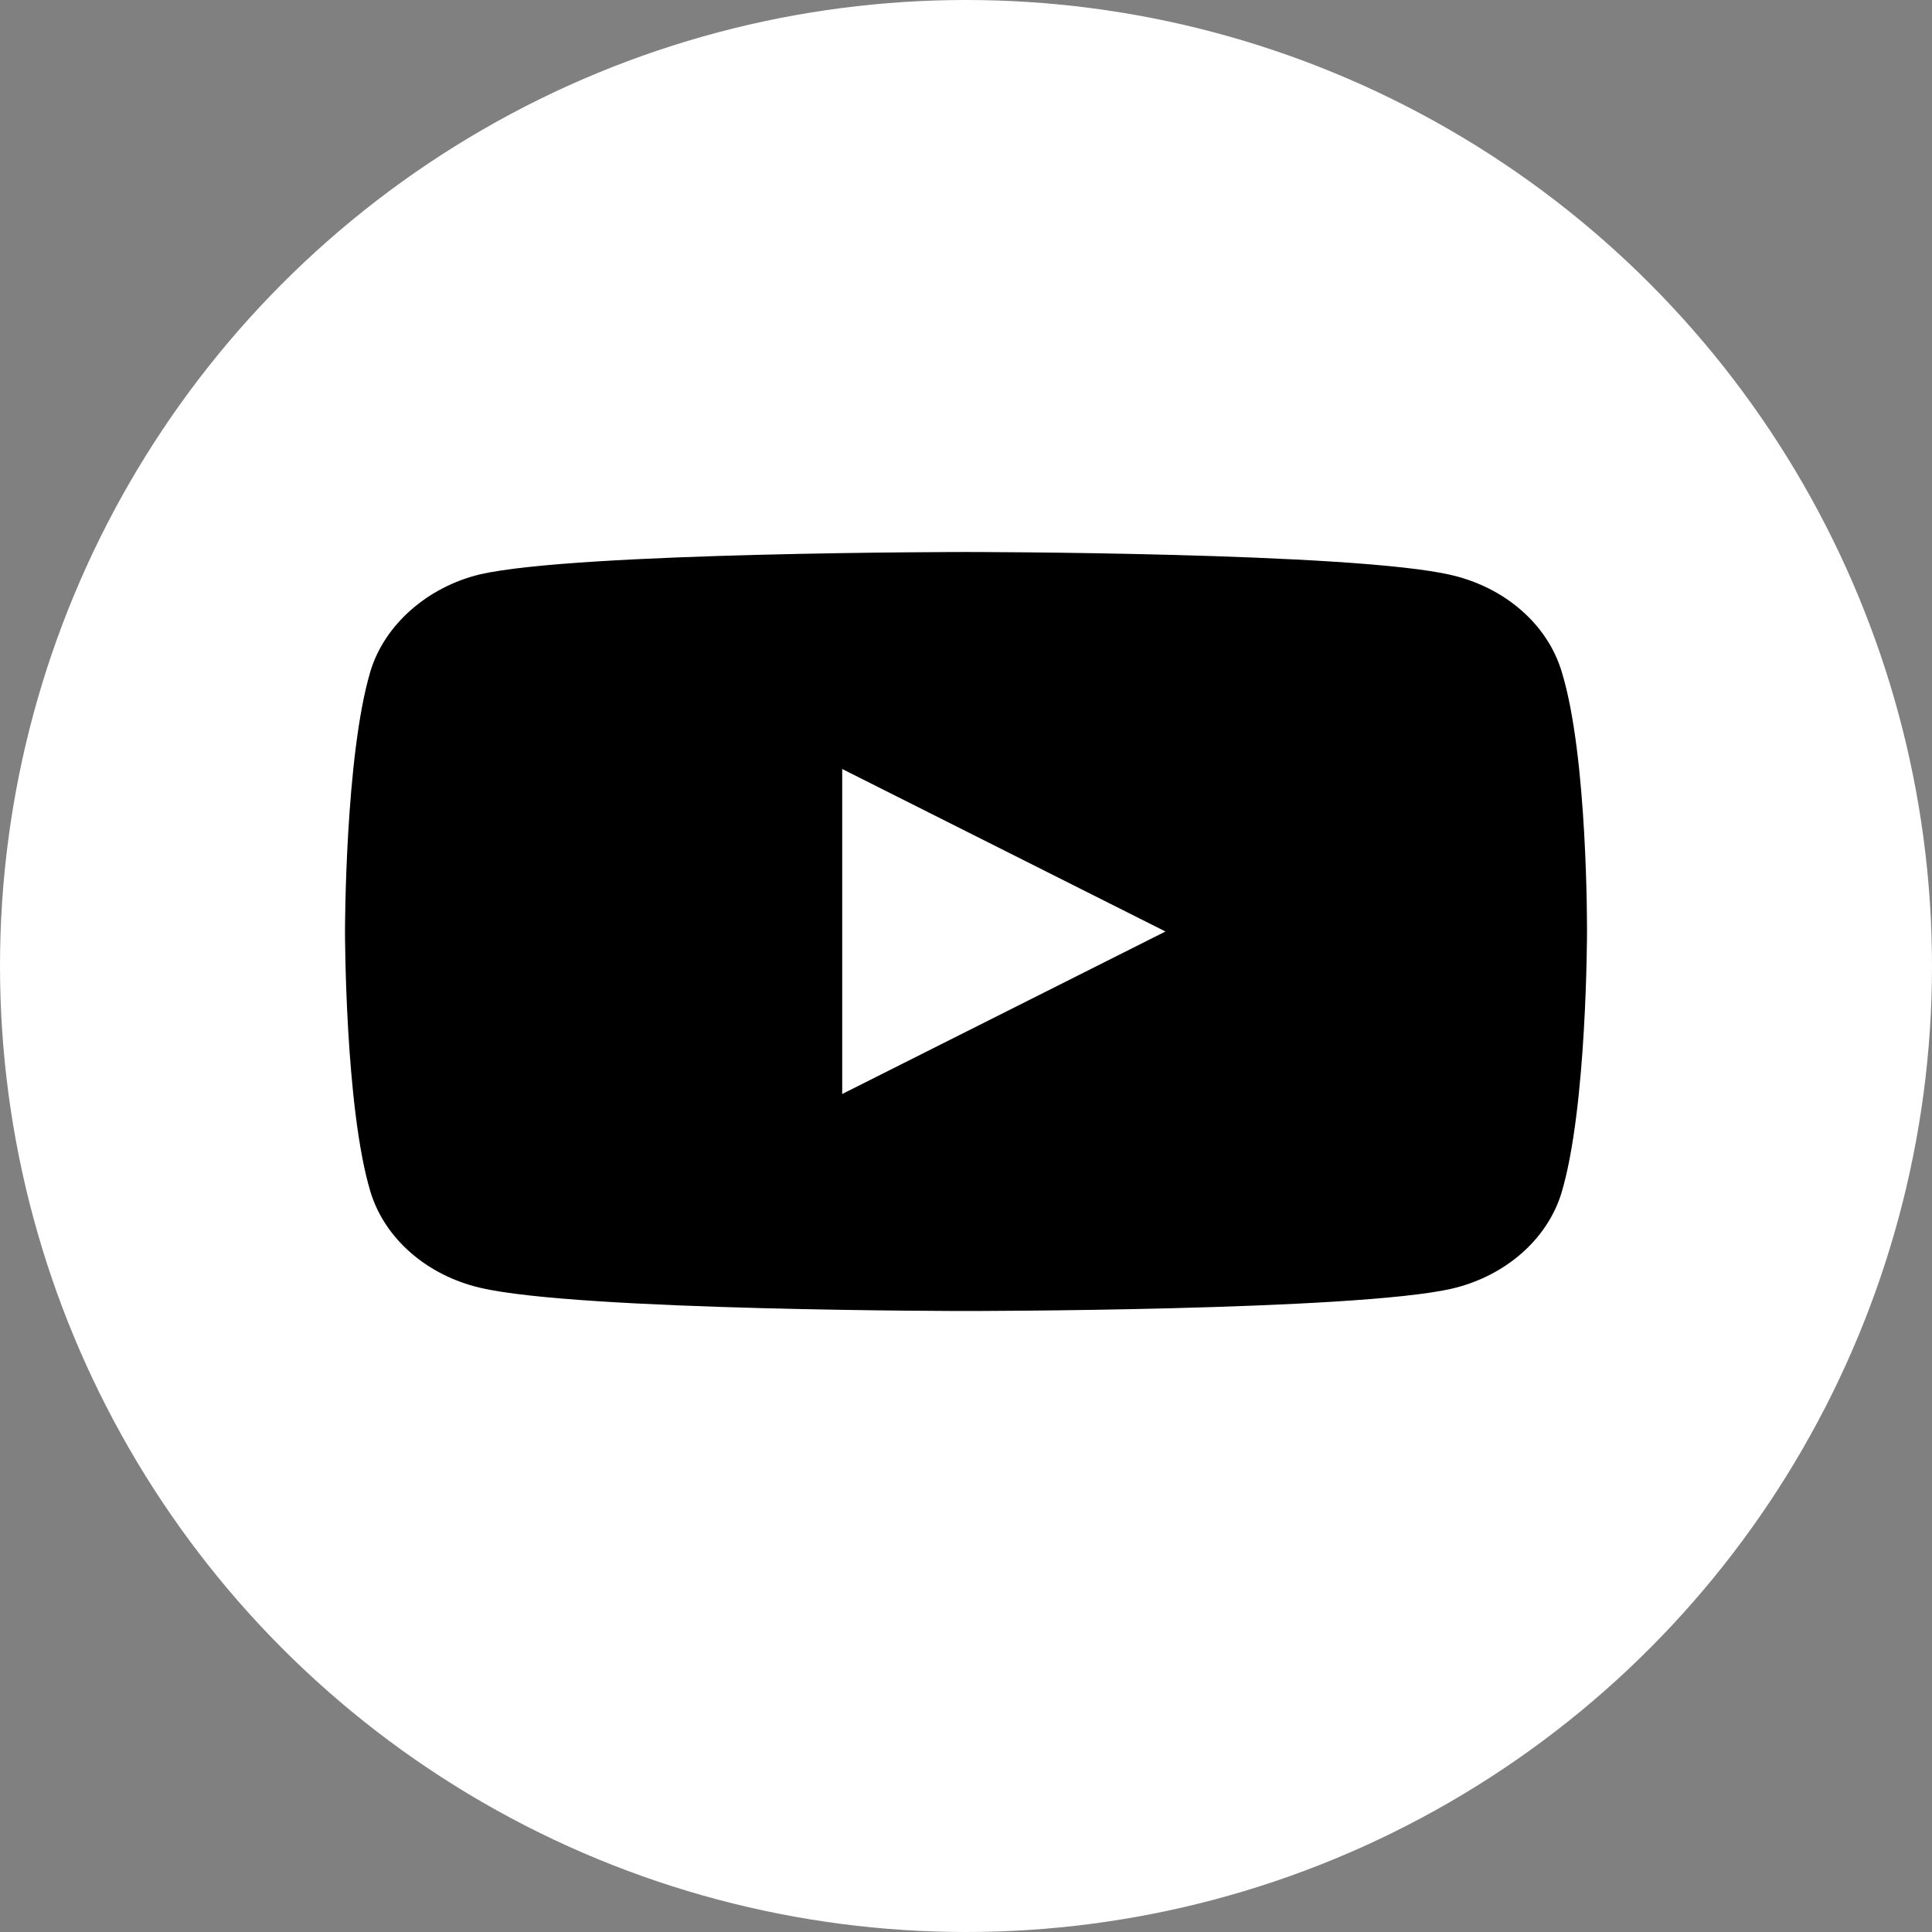
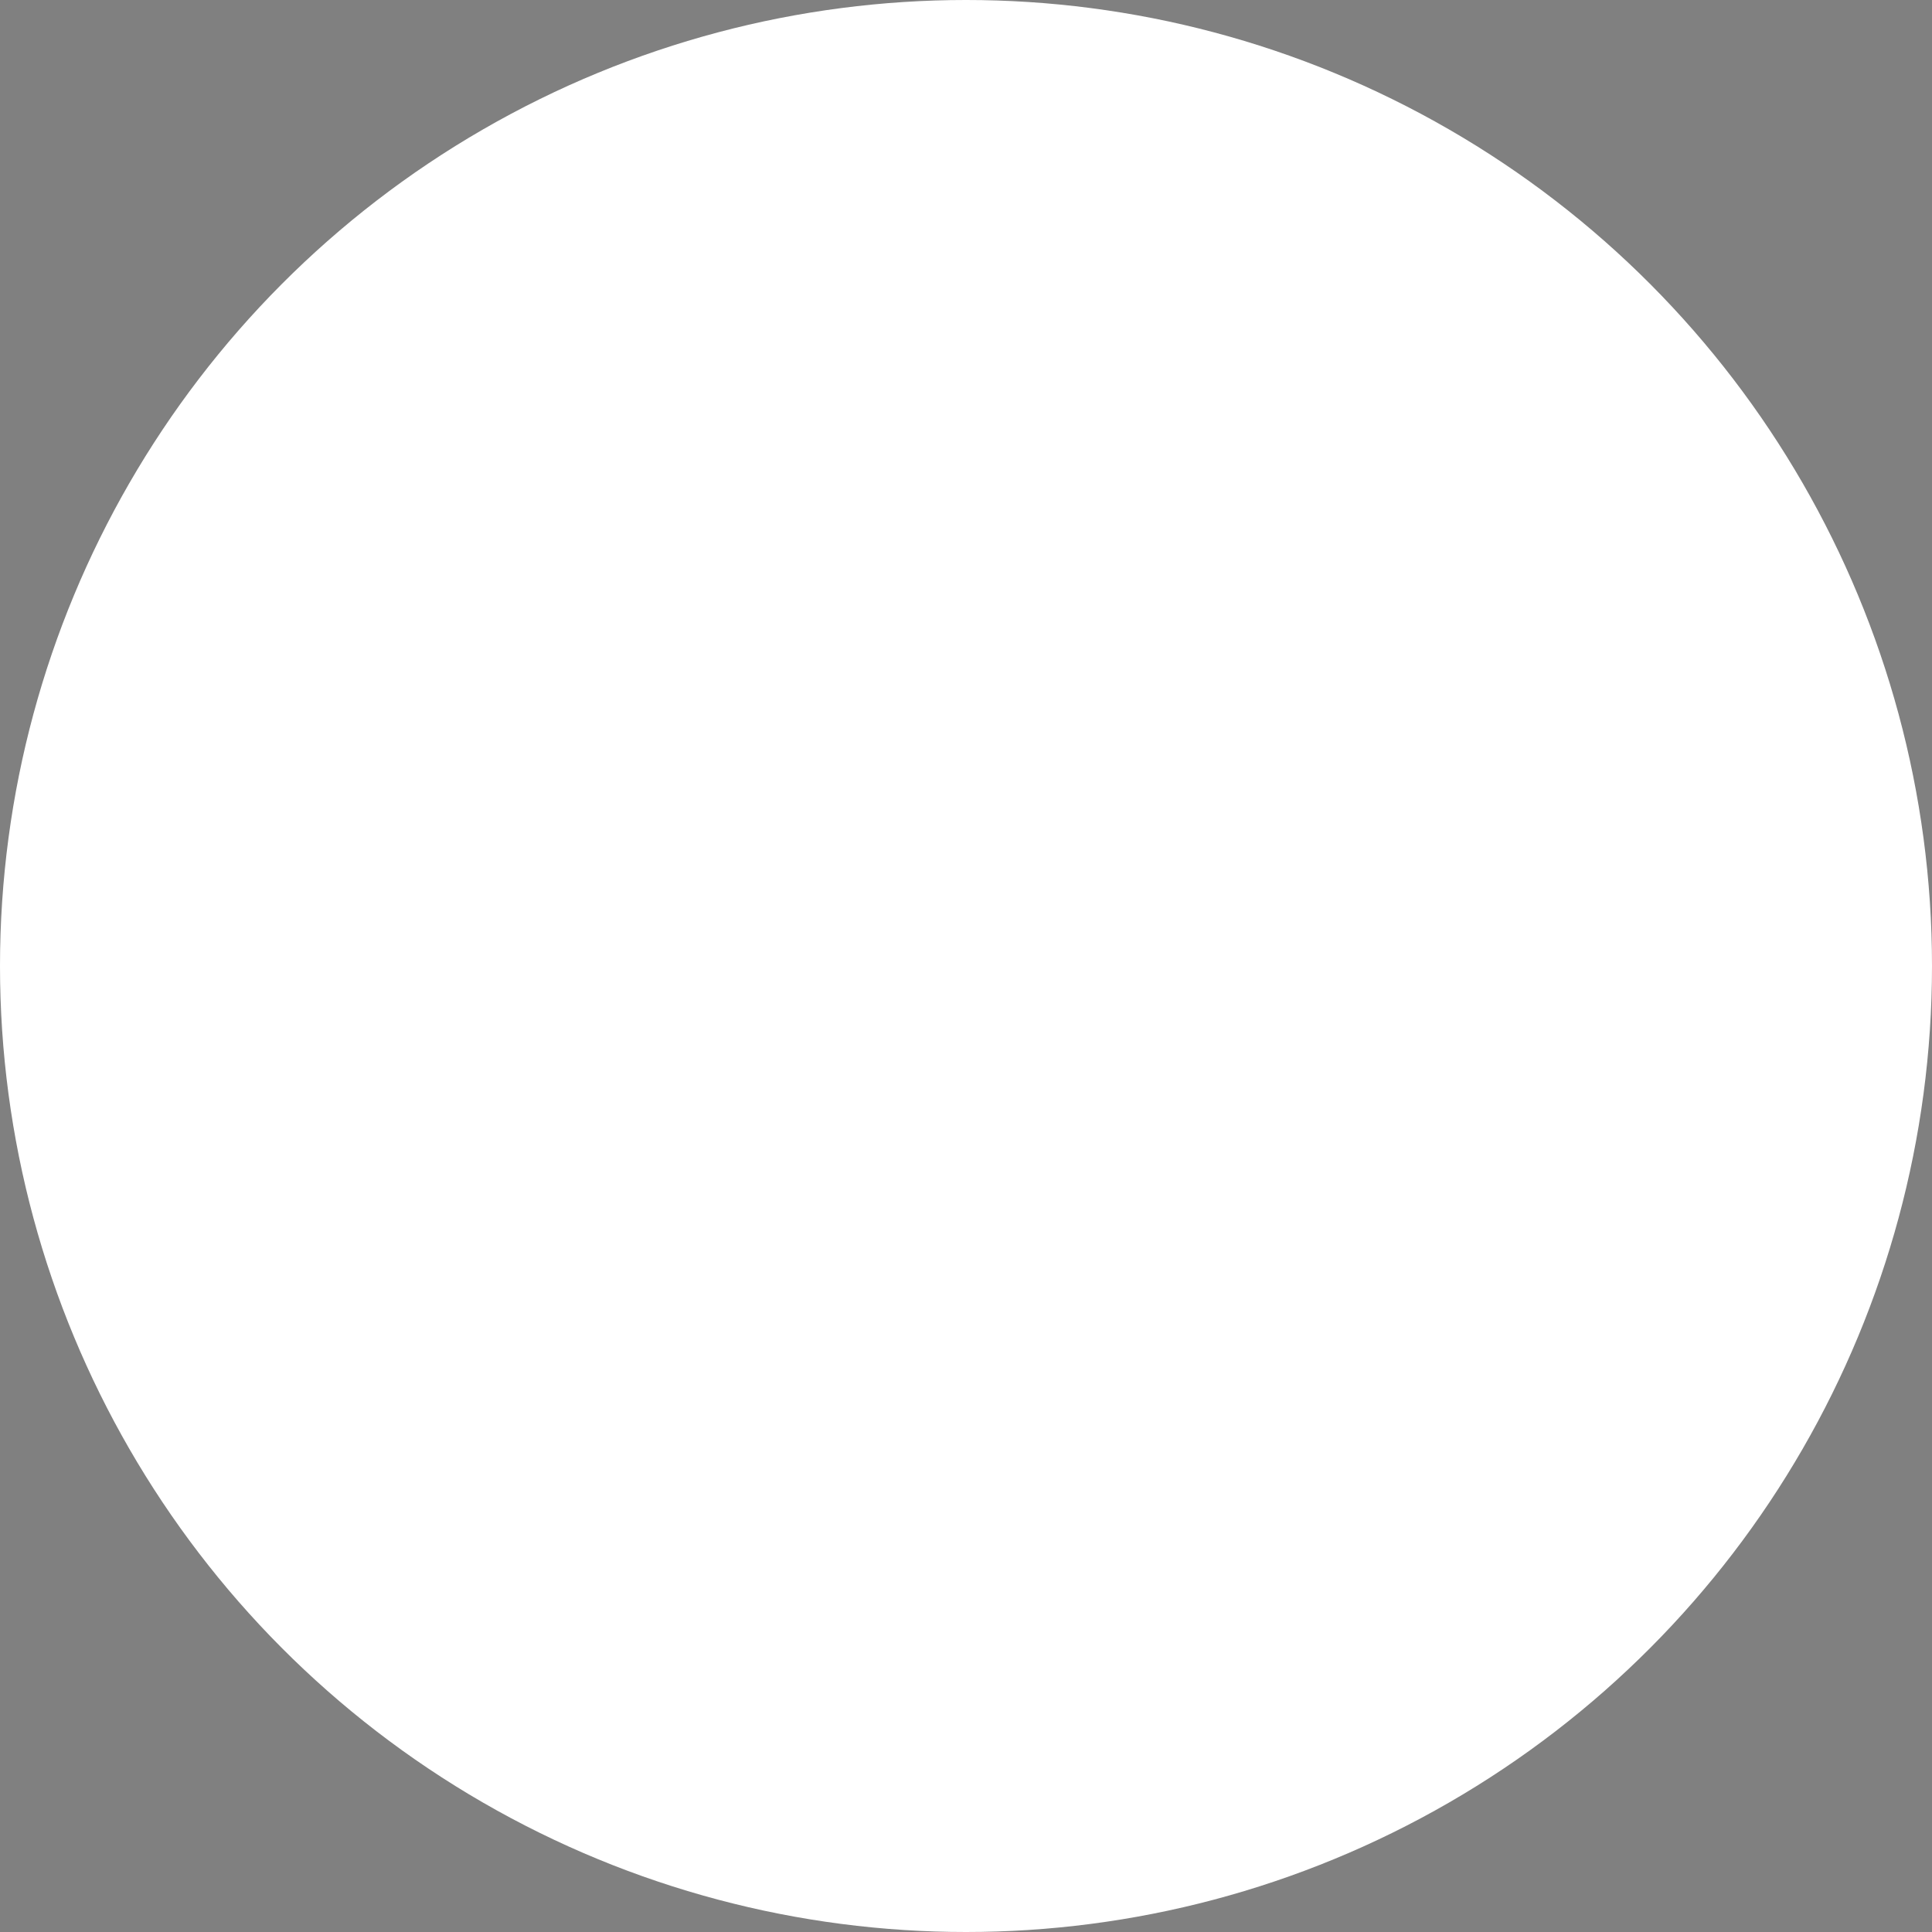
<svg xmlns="http://www.w3.org/2000/svg" width="28" height="28" viewBox="0 0 28 28" fill="none">
  <rect x="0" y="0" width="28" height="28" fill="#808080" stroke="none" />
  <circle cx="14" cy="14" r="14" fill="white" />
-   <path d="M22.629 9.721C22.422 9.048 21.814 8.518 21.043 8.336C19.634 8 14 8 14 8C14 8 8.366 8 6.957 8.324C6.201 8.505 5.578 9.048 5.371 9.721C5 10.951 5 13.5 5 13.5C5 13.5 5 16.062 5.371 17.279C5.578 17.952 6.186 18.482 6.957 18.663C8.38 19 14 19 14 19C14 19 19.634 19 21.043 18.676C21.814 18.495 22.422 17.965 22.629 17.292C23 16.062 23 13.513 23 13.513C23 13.513 23.015 10.951 22.629 9.721ZM12.206 15.855V11.145L16.891 13.5L12.206 15.855Z" fill="black" />
</svg>